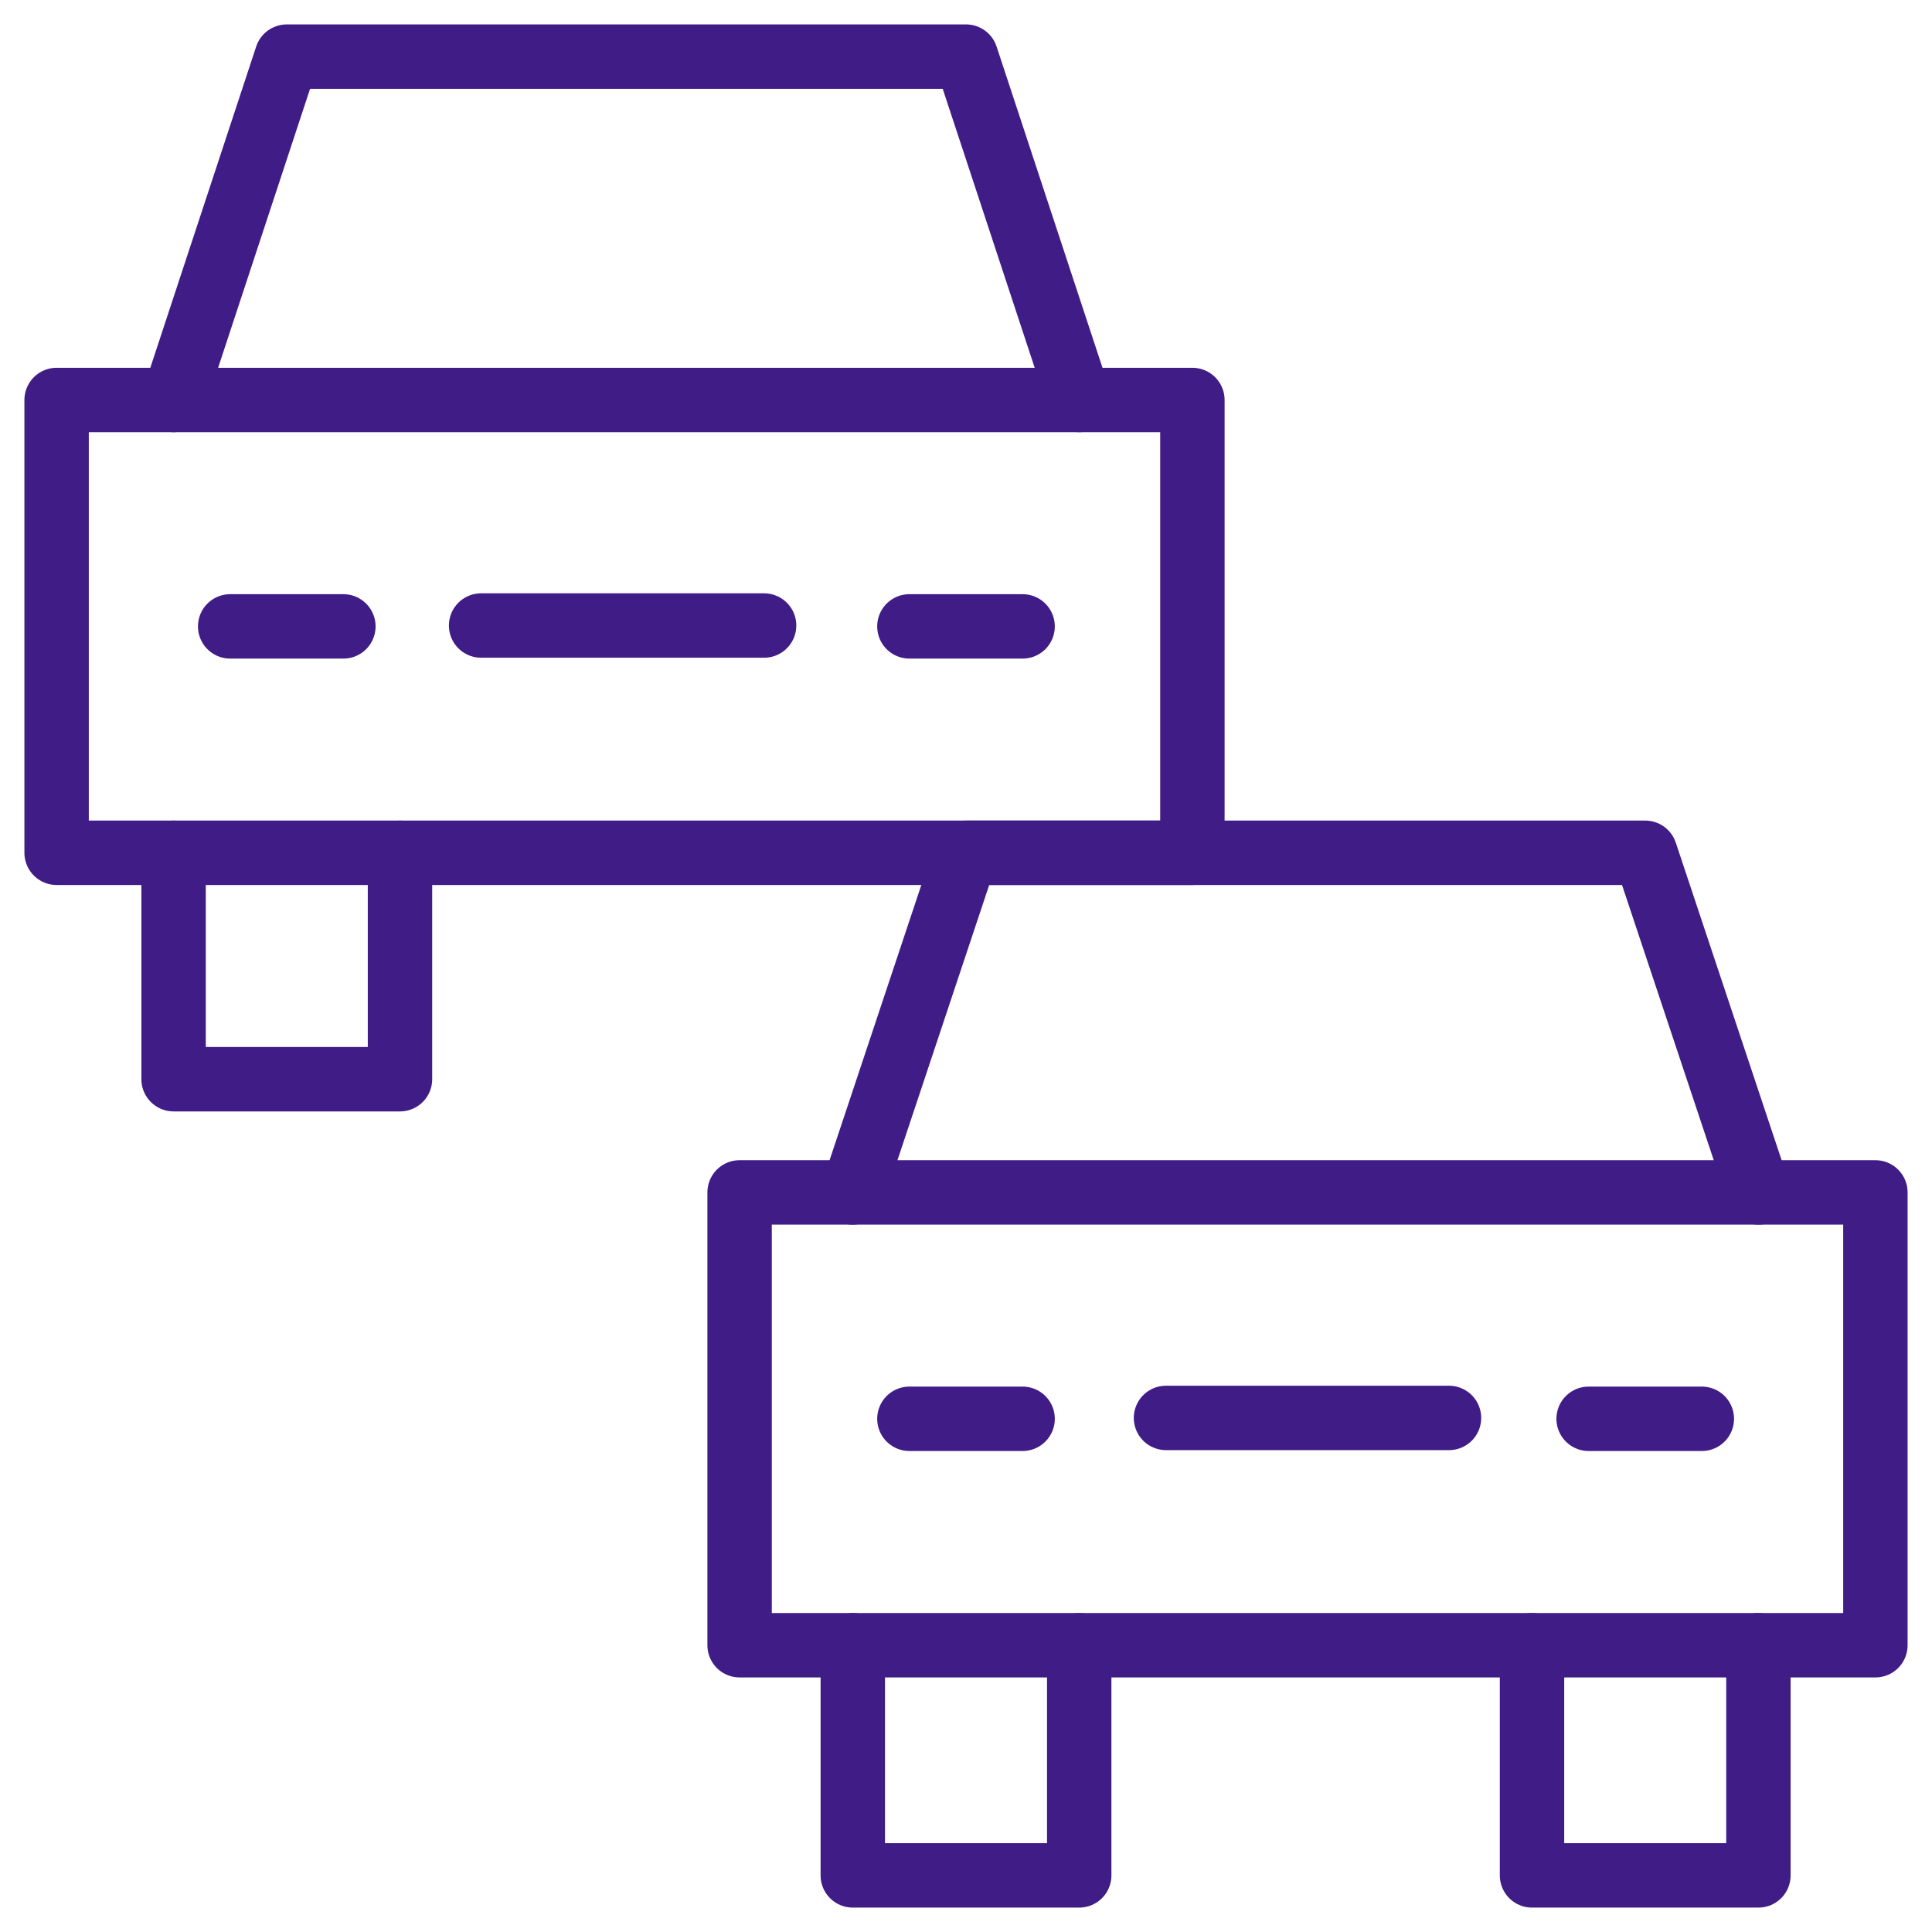
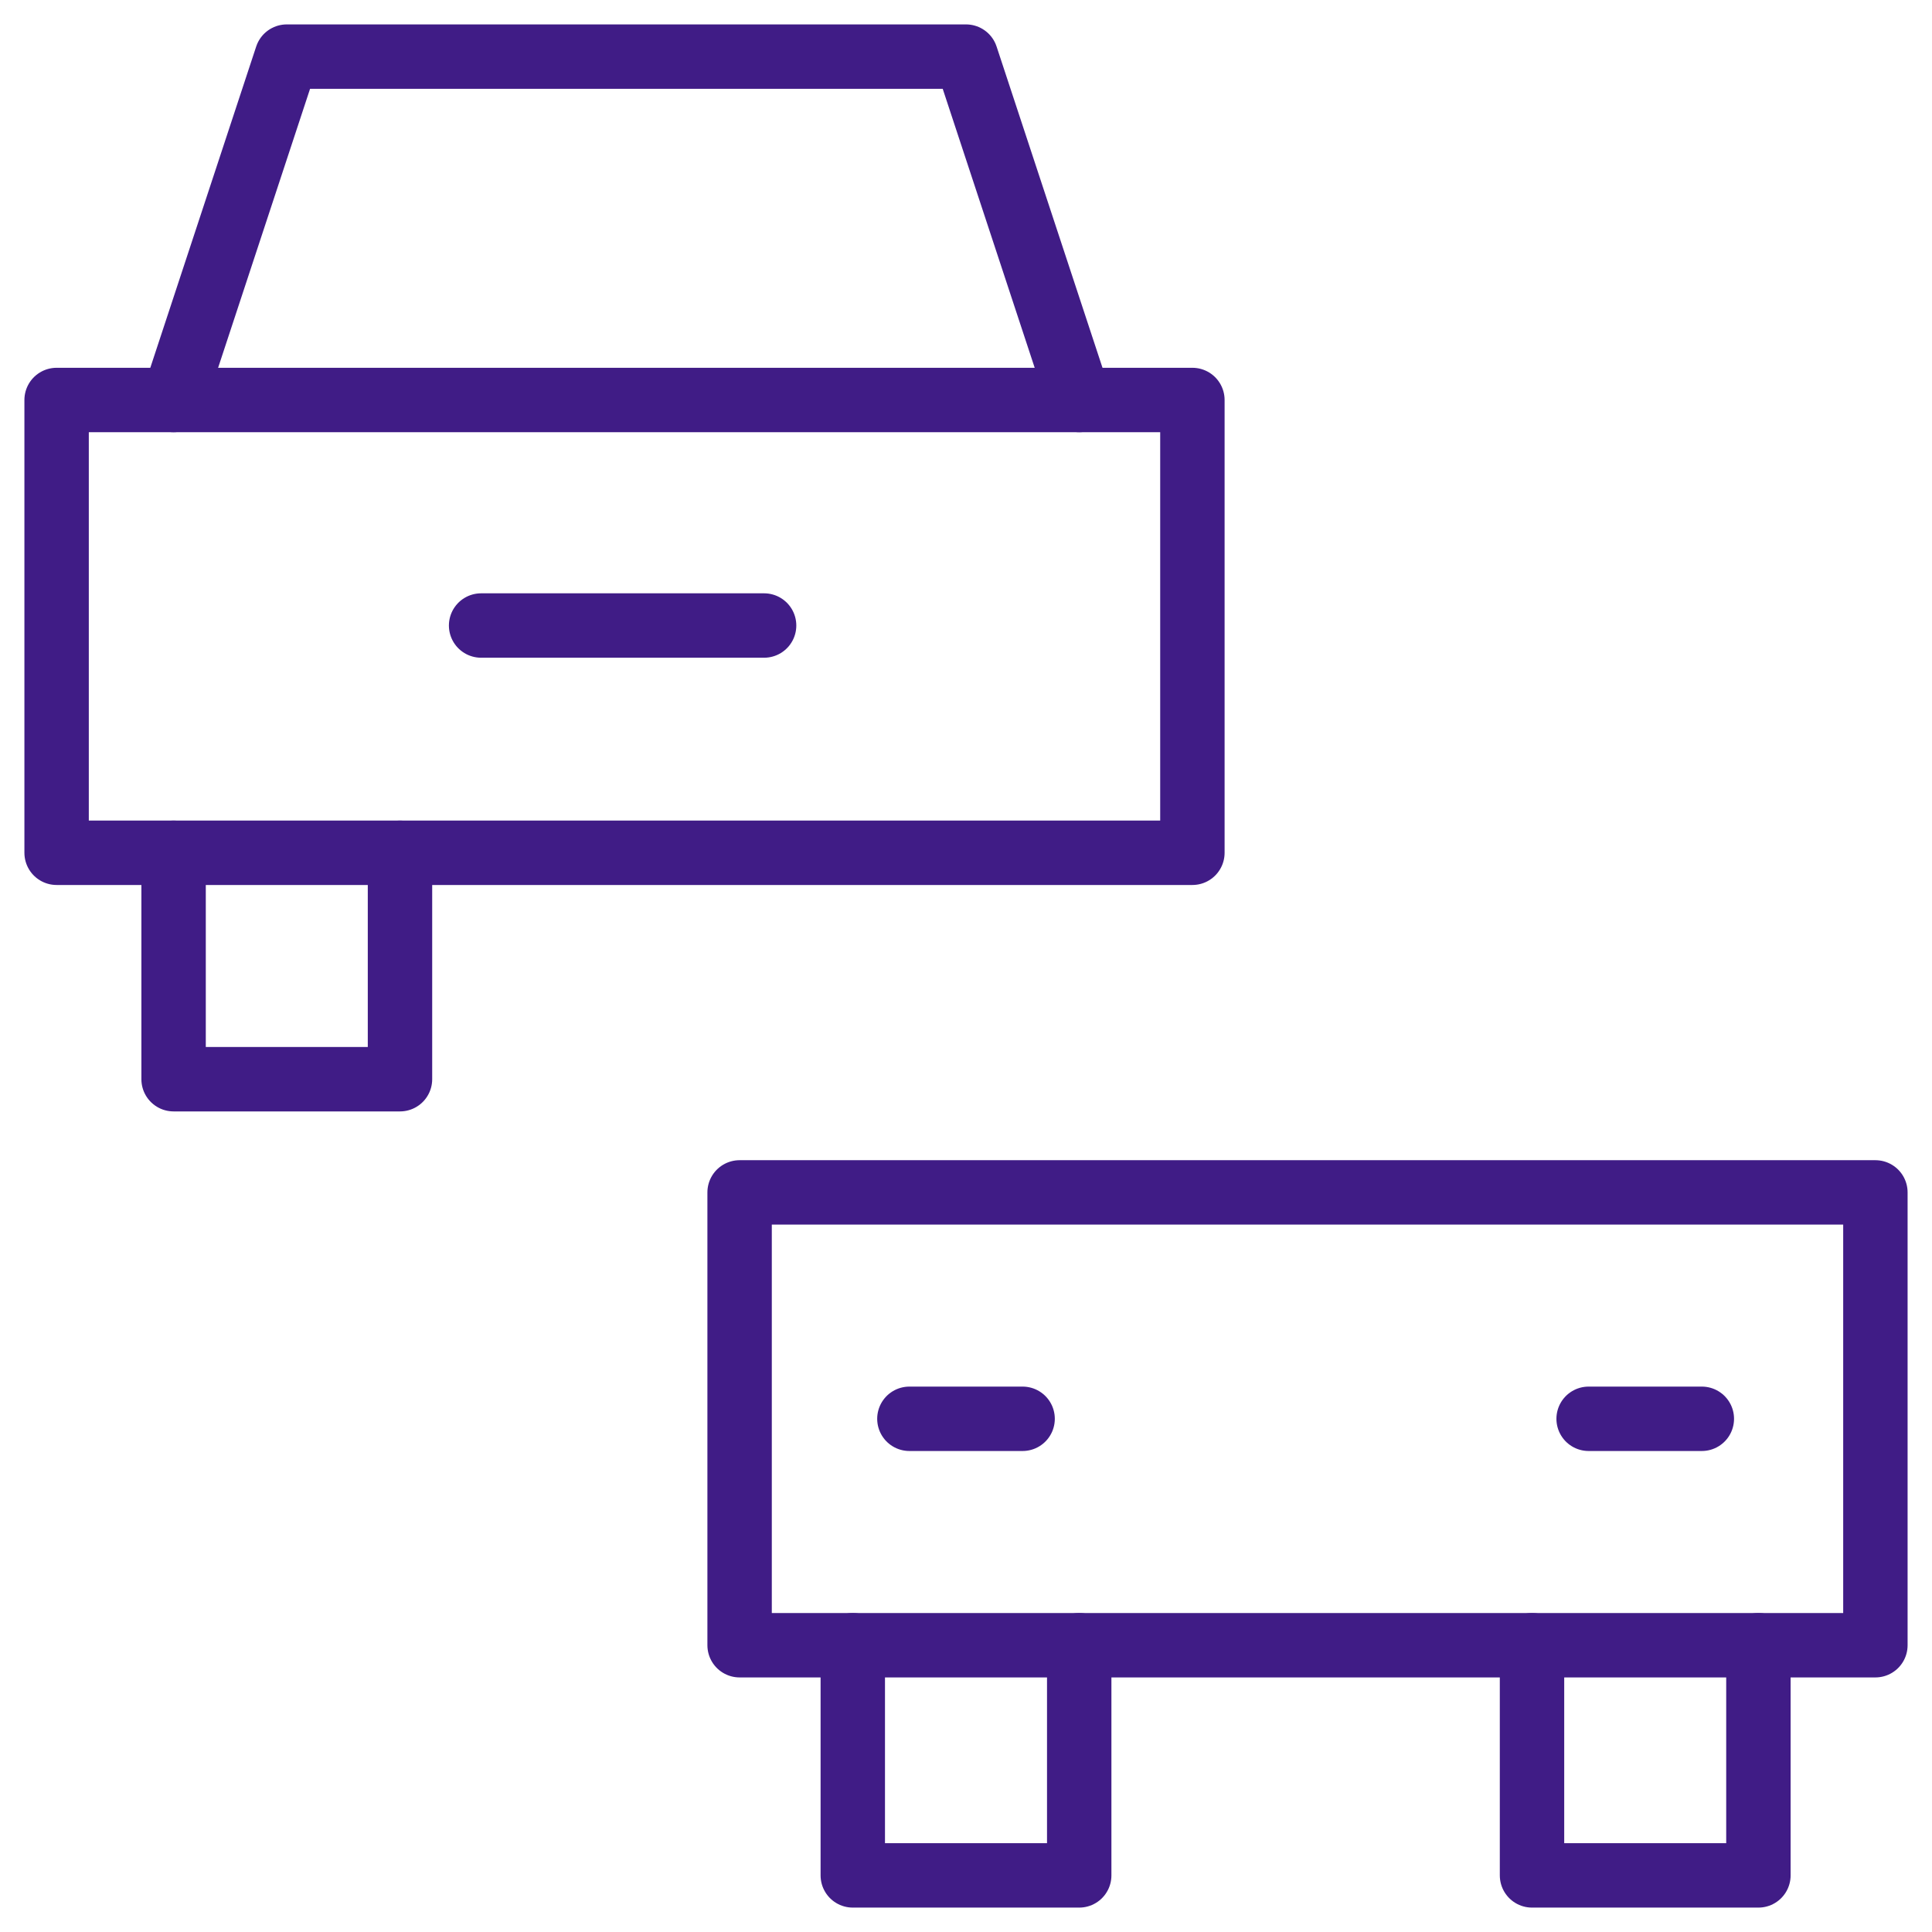
<svg xmlns="http://www.w3.org/2000/svg" width="60" height="60" viewBox="0 0 60 60" fill="none">
  <g clip-path="url(#clip0_6569_5388)">
    <mask id="mask0_6569_5388" style="mask-type:luminance" maskUnits="userSpaceOnUse" x="0" y="0" width="60" height="60">
      <path d="M0 3.8147e-06H60V60H0V3.8147e-06Z" fill="white" />
    </mask>
    <g mask="url(#mask0_6569_5388)">
      <path d="M26.484 51.094V58.242H33.516V51.094" stroke="#401C86" stroke-width="2" stroke-miterlimit="10" stroke-linecap="round" stroke-linejoin="round" />
      <path d="M47.578 51.094V58.242H54.609V51.094" stroke="#401C86" stroke-width="2" stroke-miterlimit="10" stroke-linecap="round" stroke-linejoin="round" />
      <path d="M58.242 51.094H22.969V37.031H58.242V51.094Z" stroke="#401C86" stroke-width="2" stroke-miterlimit="10" stroke-linecap="round" stroke-linejoin="round" />
-       <path d="M26.484 37.031L30 26.484H51.094L54.609 37.031" stroke="#401C86" stroke-width="2" stroke-miterlimit="10" stroke-linecap="round" stroke-linejoin="round" />
    </g>
    <path d="M28.242 44.062H31.758" stroke="#401C86" stroke-width="2" stroke-miterlimit="10" stroke-linecap="round" stroke-linejoin="round" />
    <path d="M49.336 44.062H52.852" stroke="#401C86" stroke-width="2" stroke-miterlimit="10" stroke-linecap="round" stroke-linejoin="round" />
-     <path d="M45 44.035H36.211" stroke="#401C86" stroke-width="2" stroke-miterlimit="10" stroke-linecap="round" stroke-linejoin="round" />
    <mask id="mask1_6569_5388" style="mask-type:luminance" maskUnits="userSpaceOnUse" x="0" y="0" width="60" height="60">
      <path d="M0 3.8147e-06H60V60H0V3.8147e-06Z" fill="white" />
    </mask>
    <g mask="url(#mask1_6569_5388)">
      <path d="M5.391 26.484V33.516H12.422V26.484" stroke="#401C86" stroke-width="2" stroke-miterlimit="10" stroke-linecap="round" stroke-linejoin="round" />
      <path d="M37.031 26.484H1.758V12.422H37.031V26.484Z" stroke="#401C86" stroke-width="2" stroke-miterlimit="10" stroke-linecap="round" stroke-linejoin="round" />
      <path d="M5.391 12.422L8.906 1.758H30L33.516 12.422" stroke="#401C86" stroke-width="2" stroke-miterlimit="10" stroke-linecap="round" stroke-linejoin="round" />
    </g>
-     <path d="M7.148 19.453H10.664" stroke="#401C86" stroke-width="2" stroke-miterlimit="10" stroke-linecap="round" stroke-linejoin="round" />
-     <path d="M28.242 19.453H31.758" stroke="#401C86" stroke-width="2" stroke-miterlimit="10" stroke-linecap="round" stroke-linejoin="round" />
    <path d="M23.73 19.426H14.941" stroke="#401C86" stroke-width="2" stroke-miterlimit="10" stroke-linecap="round" stroke-linejoin="round" />
  </g>
  <defs>
    <clipPath id="clip0_6569_5388">
      <rect width="60" height="60" fill="white" />
    </clipPath>
  </defs>
</svg>